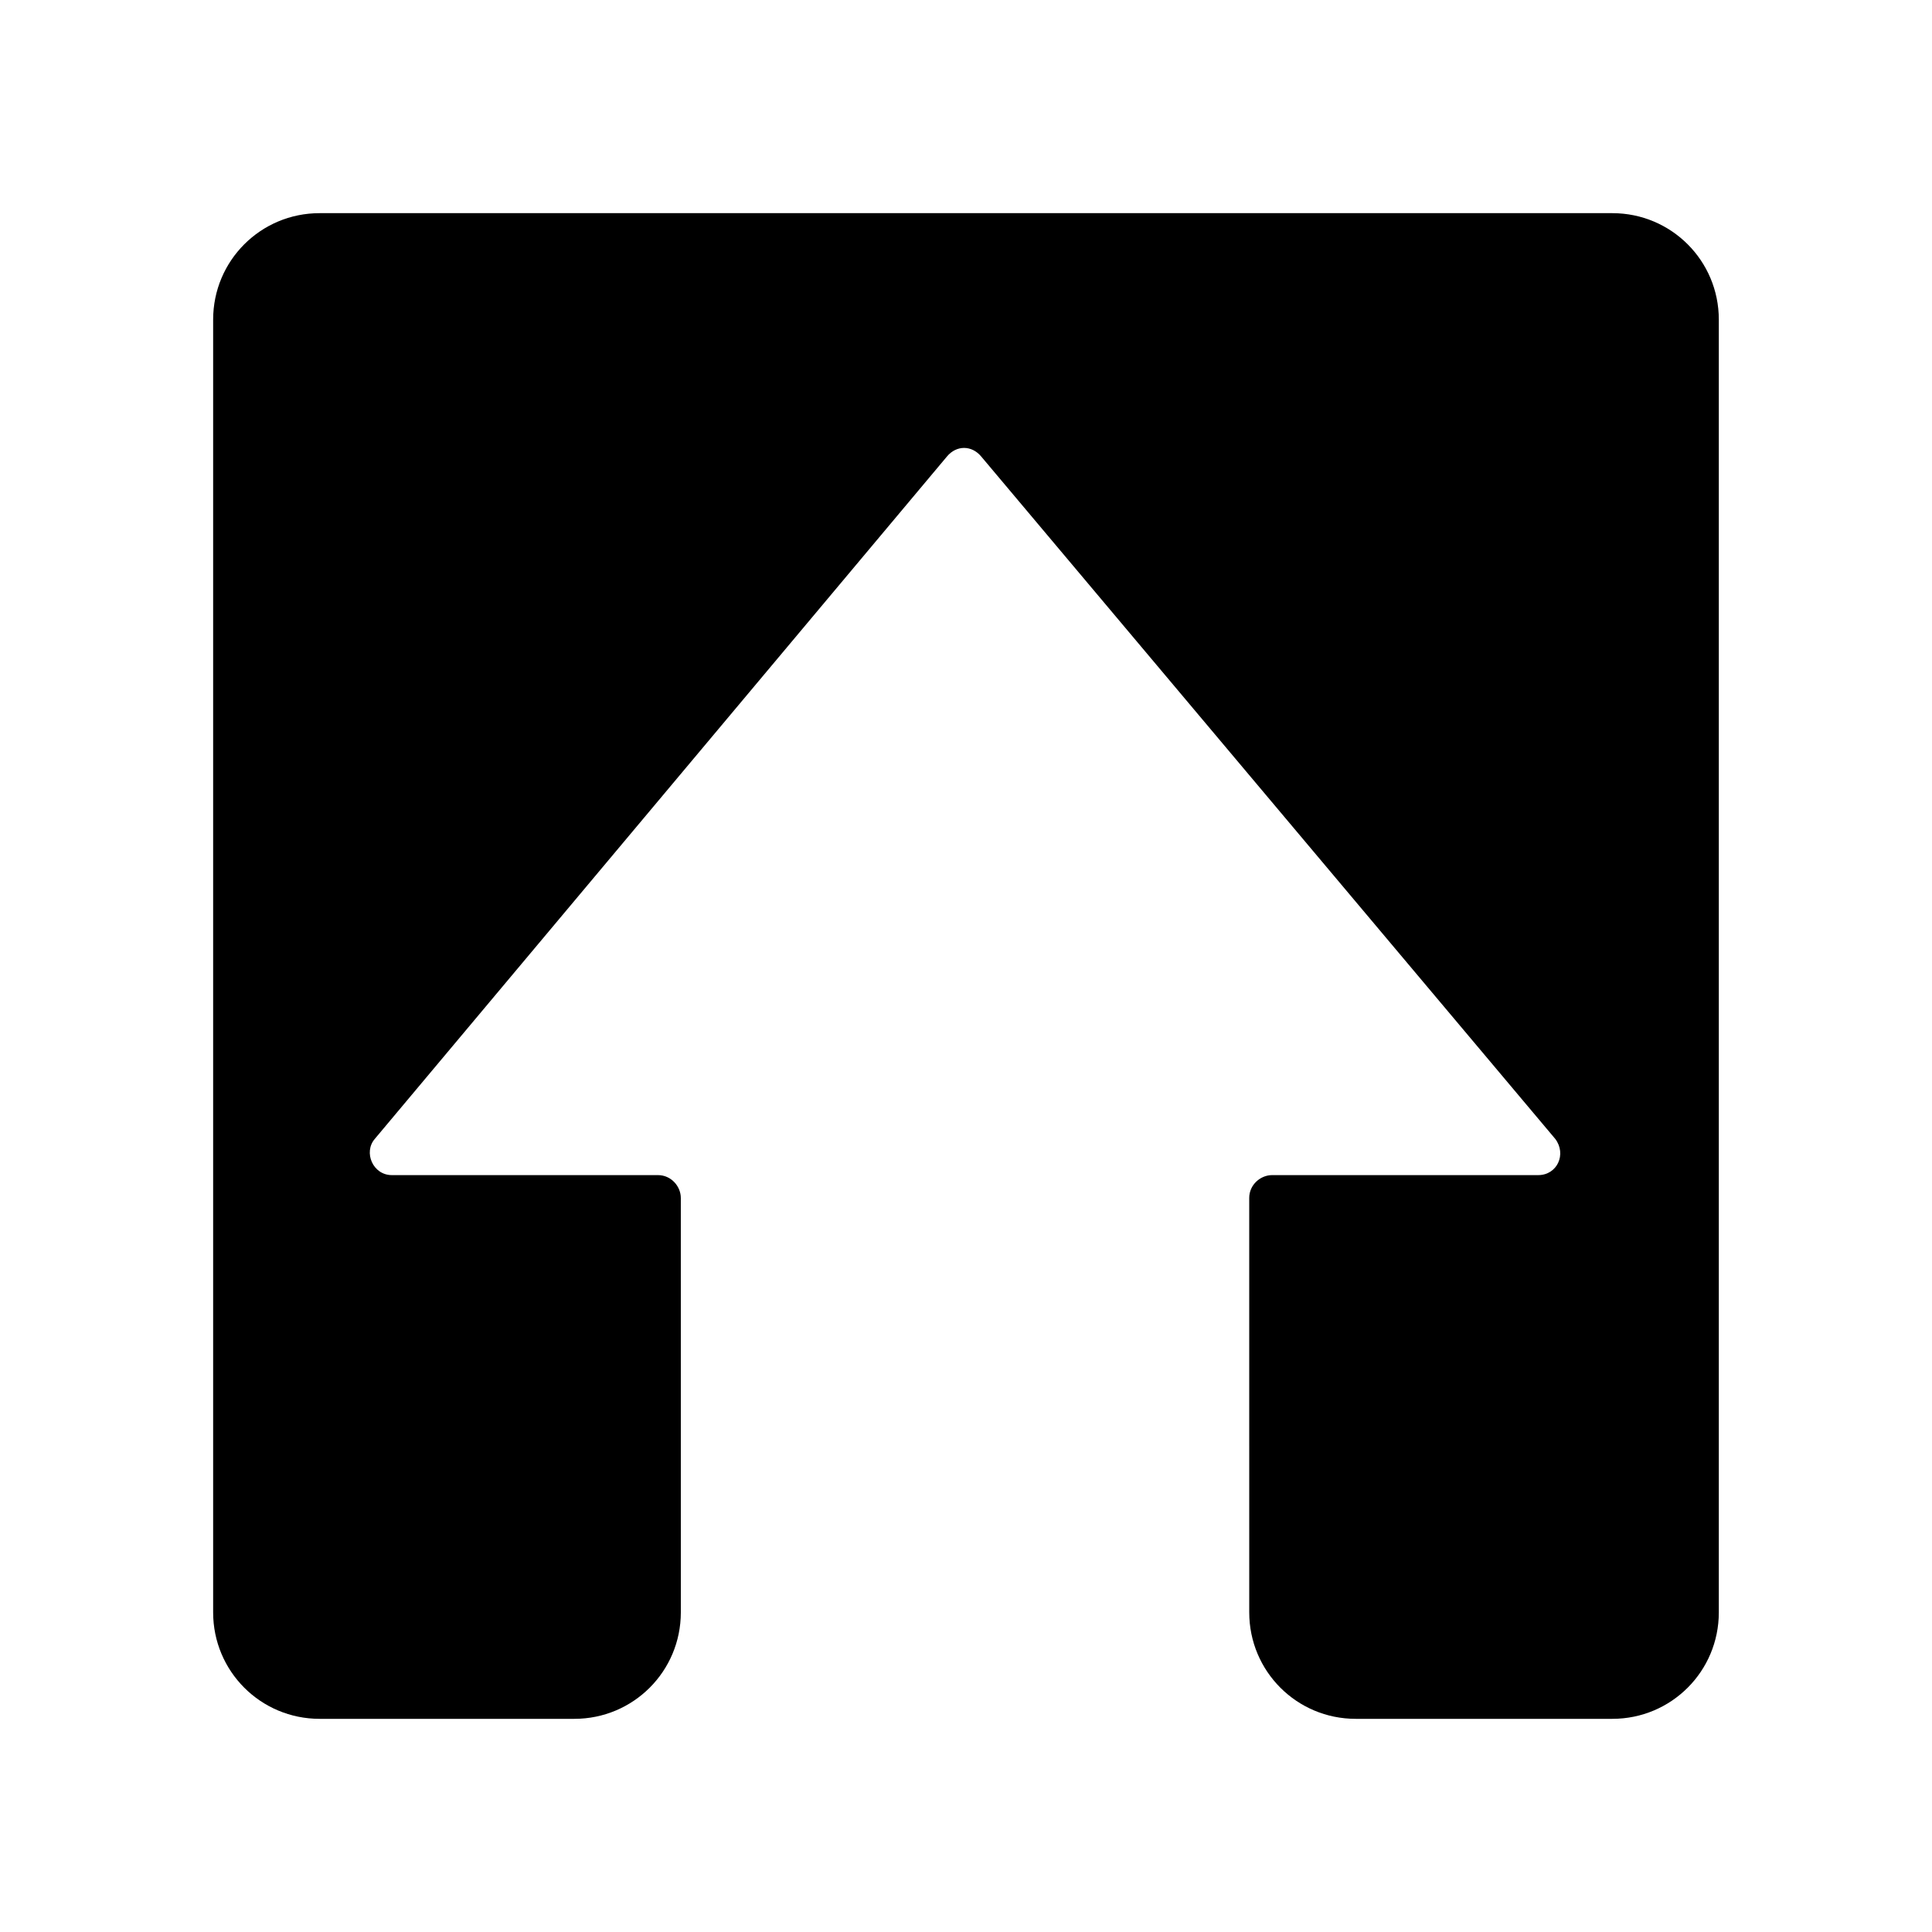
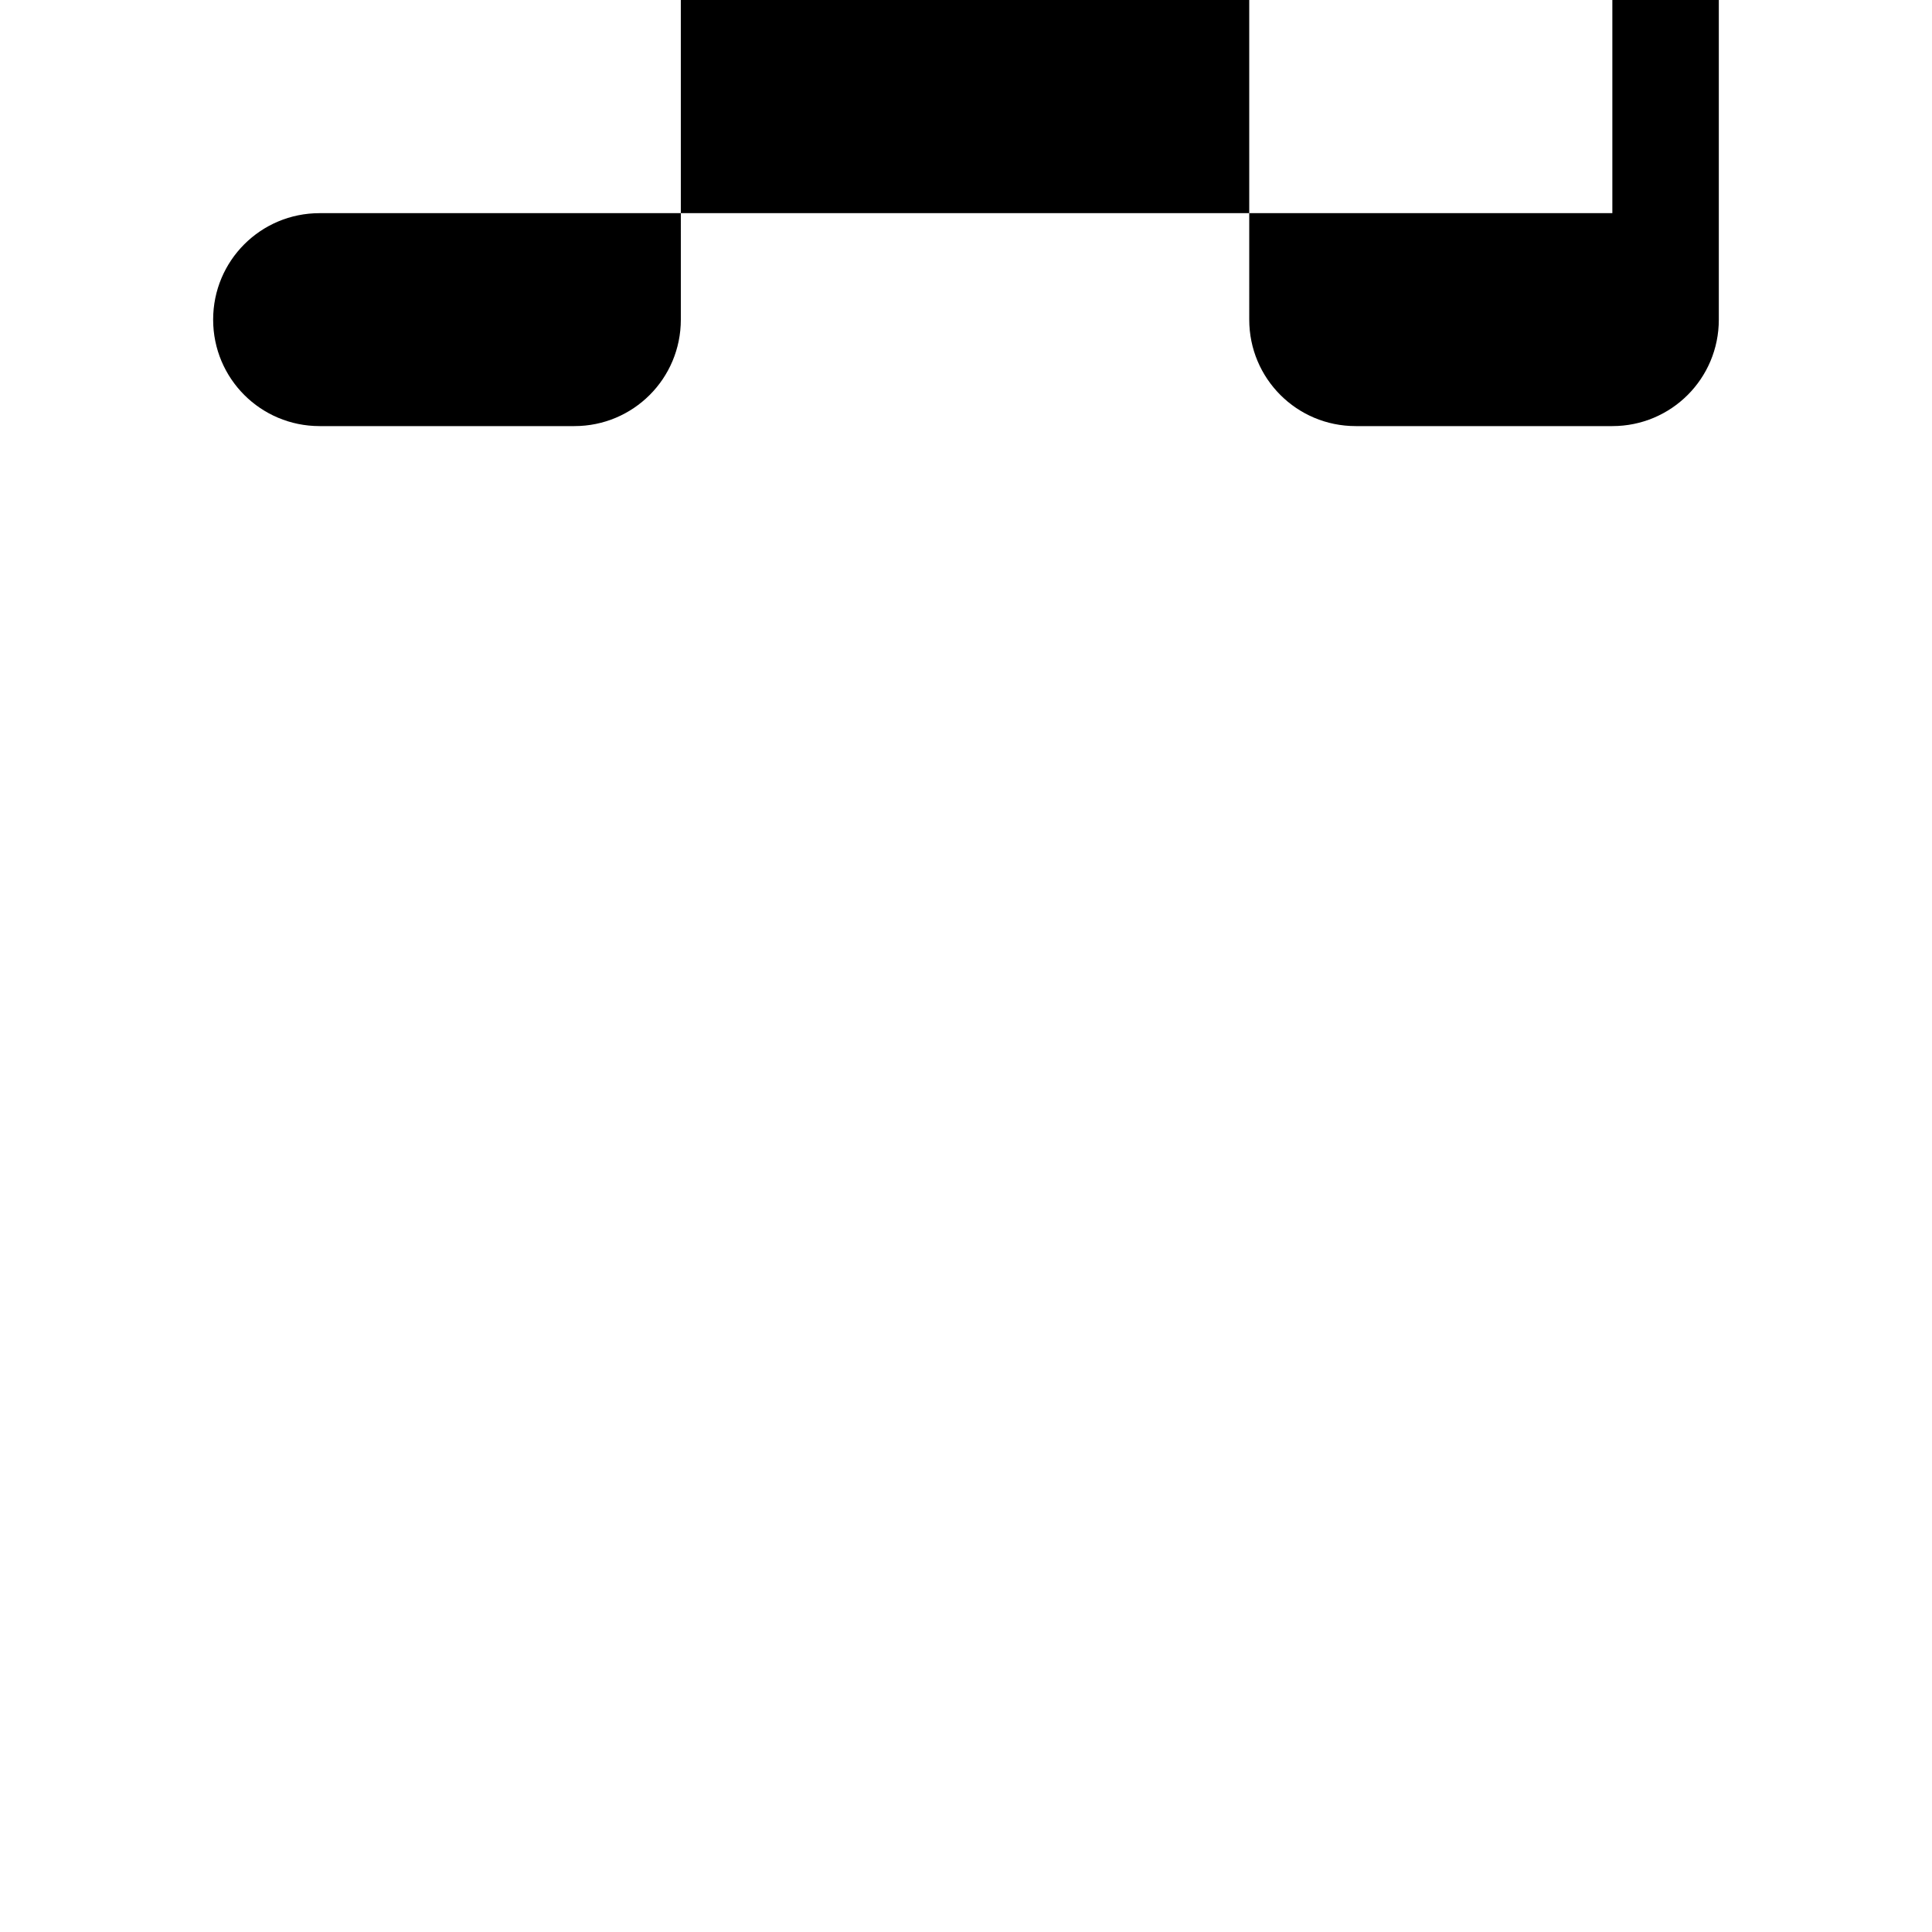
<svg xmlns="http://www.w3.org/2000/svg" fill="#000000" width="800px" height="800px" version="1.1" viewBox="144 144 512 512">
-   <path d="m571.29 200.49h-342.59c-15.617 0-28.215 12.594-28.215 28.215v342.59c0 15.617 12.594 28.215 28.215 28.215h67.512c15.617 0 28.215-12.594 28.215-28.215l-0.004-109.83c0-3.023-2.519-6.047-6.047-6.047h-70.535c-5.039 0-7.559-6.047-4.535-9.574l151.65-180.87c2.519-3.023 6.551-3.023 9.07 0l152.15 180.87c3.023 4.031 0.504 9.574-4.535 9.574h-70.535c-3.023 0-6.047 2.519-6.047 6.047l0.004 109.83c0 15.617 12.594 28.215 28.215 28.215h68.012c15.617 0 28.215-12.594 28.215-28.215v-342.59c0-15.617-12.598-28.215-28.215-28.215z" />
+   <path d="m571.29 200.49h-342.59c-15.617 0-28.215 12.594-28.215 28.215c0 15.617 12.594 28.215 28.215 28.215h67.512c15.617 0 28.215-12.594 28.215-28.215l-0.004-109.83c0-3.023-2.519-6.047-6.047-6.047h-70.535c-5.039 0-7.559-6.047-4.535-9.574l151.65-180.87c2.519-3.023 6.551-3.023 9.07 0l152.15 180.87c3.023 4.031 0.504 9.574-4.535 9.574h-70.535c-3.023 0-6.047 2.519-6.047 6.047l0.004 109.83c0 15.617 12.594 28.215 28.215 28.215h68.012c15.617 0 28.215-12.594 28.215-28.215v-342.59c0-15.617-12.598-28.215-28.215-28.215z" />
</svg>